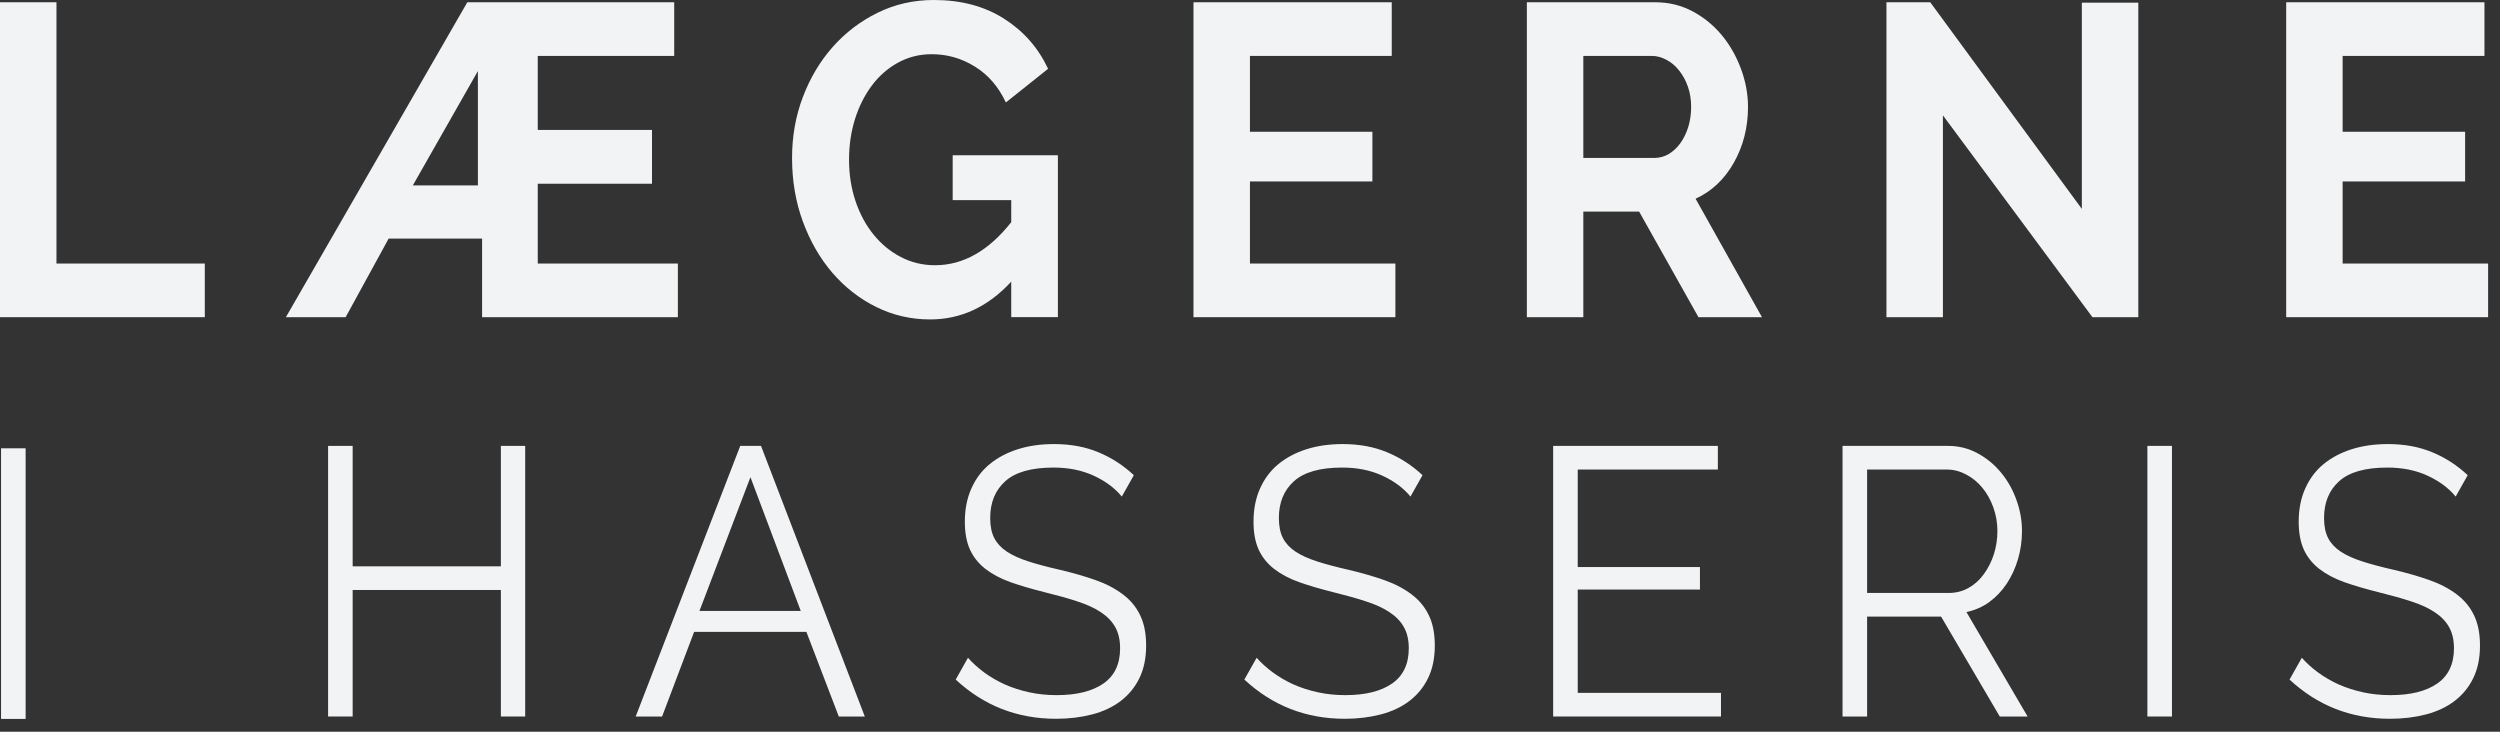
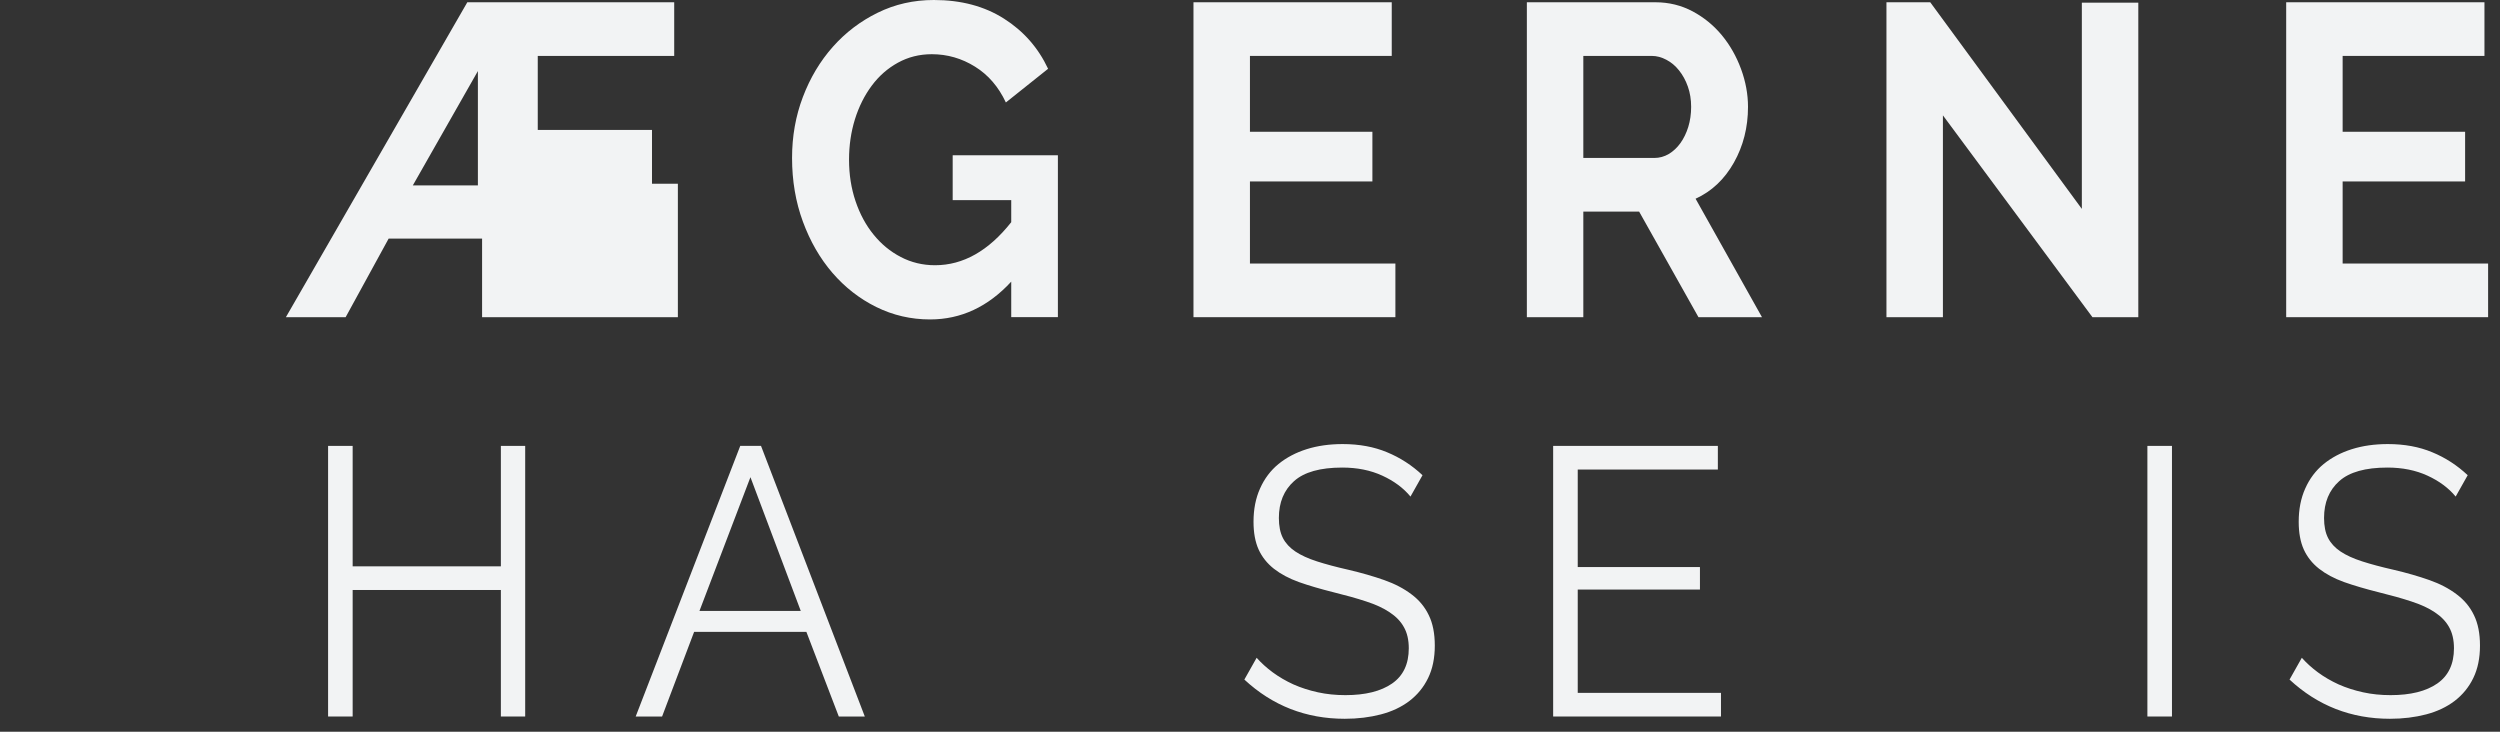
<svg xmlns="http://www.w3.org/2000/svg" width="164" height="48" viewBox="0 0 164 48" fill="none">
  <rect x="0" y="0" width="164" height="48" fill="#333333" stroke="none" />
-   <path d="M0.069 47.161V29.409H1.681V47.161H0.069Z" fill="#F2F3F4" />
  <path d="M34.452 29.251V47.003H32.857V38.703H23.134V47.003H21.523V29.251H23.134V37.152H32.857V29.251H34.452Z" fill="#F2F3F4" />
  <path d="M48.56 29.251H49.923L56.731 47.003H55.025L52.899 41.451H45.534L43.433 47.003H41.701L48.56 29.251ZM52.53 40.077L49.229 31.303L45.885 40.077H52.53Z" fill="#F2F3F4" />
-   <path d="M73.591 32.575C73.128 32.014 72.511 31.554 71.739 31.201C70.972 30.849 70.097 30.672 69.115 30.672C67.668 30.672 66.614 30.969 65.951 31.563C65.287 32.157 64.957 32.963 64.957 33.977C64.957 34.511 65.045 34.95 65.223 35.296C65.398 35.637 65.671 35.932 66.037 36.178C66.408 36.426 66.882 36.642 67.46 36.828C68.037 37.013 68.721 37.197 69.51 37.375C70.384 37.58 71.169 37.807 71.868 38.053C72.571 38.301 73.166 38.615 73.659 38.991C74.157 39.362 74.534 39.817 74.791 40.356C75.053 40.889 75.186 41.553 75.186 42.352C75.186 43.169 75.04 43.879 74.748 44.478C74.457 45.079 74.047 45.58 73.522 45.982C73.001 46.379 72.378 46.674 71.653 46.864C70.927 47.054 70.136 47.152 69.278 47.152C66.734 47.152 64.539 46.295 62.694 44.58L63.499 43.15C63.795 43.484 64.147 43.805 64.554 44.106C64.959 44.404 65.411 44.668 65.909 44.896C66.41 45.118 66.948 45.292 67.521 45.416C68.091 45.541 68.691 45.601 69.321 45.601C70.629 45.601 71.649 45.348 72.382 44.84C73.113 44.334 73.479 43.563 73.479 42.528C73.479 41.978 73.372 41.516 73.162 41.145C72.956 40.769 72.643 40.444 72.228 40.17C71.816 39.891 71.302 39.655 70.684 39.455C70.067 39.251 69.351 39.051 68.541 38.852C67.677 38.636 66.92 38.413 66.269 38.183C65.621 37.949 65.077 37.658 64.631 37.31C64.185 36.958 63.851 36.537 63.628 36.048C63.405 35.553 63.294 34.947 63.294 34.228C63.294 33.411 63.435 32.684 63.722 32.046C64.007 31.403 64.41 30.867 64.931 30.44C65.456 30.013 66.074 29.688 66.783 29.465C67.491 29.242 68.277 29.131 69.141 29.131C70.232 29.131 71.203 29.312 72.056 29.669C72.913 30.022 73.687 30.523 74.38 31.173L73.591 32.575Z" fill="#F2F3F4" />
  <path d="M92.528 32.575C92.065 32.014 91.448 31.554 90.676 31.201C89.909 30.849 89.034 30.672 88.052 30.672C86.606 30.672 85.551 30.969 84.889 31.563C84.224 32.157 83.894 32.963 83.894 33.977C83.894 34.511 83.982 34.95 84.16 35.296C84.335 35.637 84.608 35.932 84.974 36.178C85.345 36.426 85.819 36.642 86.398 36.828C86.974 37.013 87.658 37.197 88.447 37.375C89.321 37.58 90.106 37.807 90.805 38.053C91.508 38.301 92.103 38.615 92.597 38.991C93.094 39.362 93.471 39.817 93.728 40.356C93.99 40.889 94.123 41.553 94.123 42.352C94.123 43.169 93.977 43.879 93.685 44.478C93.394 45.079 92.984 45.58 92.459 45.982C91.938 46.379 91.315 46.674 90.59 46.864C89.864 47.054 89.073 47.152 88.215 47.152C85.671 47.152 83.476 46.295 81.63 44.58L82.436 43.15C82.732 43.484 83.084 43.805 83.491 44.106C83.896 44.404 84.348 44.668 84.846 44.896C85.347 45.118 85.885 45.292 86.458 45.416C87.028 45.541 87.628 45.601 88.258 45.601C89.566 45.601 90.586 45.348 91.319 44.84C92.05 44.334 92.416 43.563 92.416 42.528C92.416 41.978 92.309 41.516 92.099 41.145C91.893 40.769 91.581 40.444 91.165 40.17C90.753 39.891 90.239 39.655 89.621 39.455C89.004 39.251 88.288 39.051 87.478 38.852C86.614 38.636 85.857 38.413 85.206 38.183C84.558 37.949 84.014 37.658 83.568 37.31C83.122 36.958 82.788 36.537 82.565 36.048C82.342 35.553 82.231 34.947 82.231 34.228C82.231 33.411 82.372 32.684 82.659 32.046C82.944 31.403 83.347 30.867 83.868 30.44C84.393 30.013 85.011 29.688 85.72 29.465C86.428 29.242 87.214 29.131 88.078 29.131C89.169 29.131 90.14 29.312 90.993 29.669C91.85 30.022 92.624 30.523 93.317 31.173L92.528 32.575Z" fill="#F2F3F4" />
  <path d="M112.896 45.452V47.003H101.887V29.251H112.691V30.802H103.499V37.199H111.516V38.675H103.499V45.452H112.896Z" fill="#F2F3F4" />
-   <path d="M120.87 47.003V29.251H127.798C128.501 29.251 129.148 29.416 129.744 29.743C130.338 30.066 130.85 30.491 131.279 31.015C131.712 31.542 132.046 32.139 132.282 32.807C132.522 33.471 132.642 34.144 132.642 34.831C132.642 35.481 132.552 36.103 132.376 36.697C132.198 37.287 131.952 37.818 131.639 38.294C131.324 38.765 130.945 39.164 130.499 39.492C130.053 39.814 129.551 40.035 128.998 40.151L133.011 47.003H131.185L127.335 40.448H122.482V47.003H120.87ZM122.482 38.898H127.841C128.314 38.898 128.75 38.786 129.144 38.563C129.538 38.341 129.873 38.039 130.147 37.654C130.426 37.27 130.644 36.837 130.799 36.354C130.953 35.871 131.03 35.365 131.03 34.831C131.03 34.293 130.94 33.78 130.764 33.29C130.587 32.795 130.346 32.366 130.044 31.999C129.746 31.635 129.393 31.345 128.981 31.127C128.574 30.911 128.149 30.802 127.704 30.802H122.482V38.898Z" fill="#F2F3F4" />
  <path d="M140.869 47.003V29.251H142.481V47.003H140.869Z" fill="#F2F3F4" />
  <path d="M161.092 32.575C160.629 32.014 160.012 31.554 159.24 31.201C158.473 30.849 157.598 30.672 156.616 30.672C155.169 30.672 154.115 30.969 153.453 31.563C152.788 32.157 152.458 32.963 152.458 33.977C152.458 34.511 152.546 34.95 152.724 35.296C152.9 35.637 153.172 35.932 153.538 36.178C153.909 36.426 154.383 36.642 154.962 36.828C155.538 37.013 156.222 37.197 157.011 37.375C157.885 37.58 158.67 37.807 159.368 38.053C160.072 38.301 160.667 38.615 161.16 38.991C161.658 39.362 162.035 39.817 162.292 40.356C162.554 40.889 162.687 41.553 162.687 42.352C162.687 43.169 162.541 43.879 162.249 44.478C161.958 45.079 161.548 45.58 161.023 45.982C160.502 46.379 159.879 46.674 159.154 46.864C158.428 47.054 157.637 47.152 156.779 47.152C154.235 47.152 152.04 46.295 150.194 44.58L151 43.15C151.296 43.484 151.648 43.805 152.055 44.106C152.46 44.404 152.912 44.668 153.41 44.896C153.911 45.118 154.449 45.292 155.022 45.416C155.592 45.541 156.192 45.601 156.822 45.601C158.13 45.601 159.15 45.348 159.883 44.84C160.614 44.334 160.98 43.563 160.98 42.528C160.98 41.978 160.873 41.516 160.663 41.145C160.457 40.769 160.144 40.444 159.729 40.17C159.317 39.891 158.803 39.655 158.185 39.455C157.568 39.251 156.852 39.051 156.042 38.852C155.178 38.636 154.421 38.413 153.77 38.183C153.122 37.949 152.578 37.658 152.132 37.31C151.686 36.958 151.352 36.537 151.129 36.048C150.906 35.553 150.795 34.947 150.795 34.228C150.795 33.411 150.936 32.684 151.223 32.046C151.508 31.403 151.911 30.867 152.432 30.44C152.957 30.013 153.575 29.688 154.284 29.465C154.992 29.242 155.778 29.131 156.642 29.131C157.733 29.131 158.704 29.312 159.557 29.669C160.415 30.022 161.188 30.523 161.881 31.173L161.092 32.575Z" fill="#F2F3F4" />
-   <path d="M0 20.807V0.149H3.704V17.288H13.435V20.807H0Z" fill="#F2F3F4" />
-   <path d="M30.656 0.149H44.228V3.668H35.277V8.524H42.771V12.052H35.277V17.288H44.468V20.807H31.625V15.654H25.494L22.674 20.807H18.755L30.656 0.149ZM31.35 12.163V4.661L27.081 12.163H31.35Z" fill="#F2F3F4" />
+   <path d="M30.656 0.149H44.228V3.668H35.277V8.524H42.771V12.052H35.277H44.468V20.807H31.625V15.654H25.494L22.674 20.807H18.755L30.656 0.149ZM31.35 12.163V4.661L27.081 12.163H31.35Z" fill="#F2F3F4" />
  <path d="M66.337 18.476C64.815 20.128 63.04 20.955 61.013 20.955C59.761 20.955 58.582 20.683 57.48 20.138C56.383 19.595 55.425 18.847 54.608 17.9C53.789 16.948 53.144 15.827 52.67 14.539C52.194 13.246 51.959 11.854 51.959 10.361C51.959 8.945 52.194 7.611 52.67 6.36C53.144 5.111 53.798 4.015 54.633 3.073C55.467 2.133 56.447 1.388 57.574 0.836C58.706 0.279 59.934 0 61.261 0C63.049 0 64.584 0.409 65.865 1.226C67.145 2.038 68.107 3.133 68.755 4.512L65.985 6.722C65.505 5.696 64.83 4.911 63.962 4.373C63.092 3.83 62.146 3.556 61.124 3.556C60.318 3.556 59.576 3.742 58.903 4.113C58.235 4.48 57.662 4.981 57.189 5.617C56.713 6.255 56.344 6.991 56.083 7.827C55.825 8.662 55.697 9.544 55.697 10.473C55.697 11.445 55.838 12.355 56.125 13.202C56.41 14.045 56.805 14.776 57.309 15.393C57.81 16.013 58.406 16.503 59.092 16.86C59.782 17.22 60.532 17.399 61.338 17.399C63.184 17.399 64.849 16.459 66.337 14.576V13.128H62.496V10.185H69.398V20.806H66.337V18.476Z" fill="#F2F3F4" />
  <path d="M91.538 17.288V20.807H78.292V0.149H91.298V3.668H81.996V8.644H90.029V11.903H81.996V17.288H91.538Z" fill="#F2F3F4" />
  <path d="M100.162 20.807V0.149H108.598C109.477 0.149 110.289 0.349 111.033 0.743C111.775 1.14 112.416 1.663 112.954 2.312C113.49 2.962 113.91 3.703 114.214 4.531C114.516 5.355 114.669 6.182 114.669 7.01C114.669 8.354 114.36 9.573 113.743 10.668C113.125 11.764 112.287 12.553 111.23 13.036L115.586 20.807H111.419L107.527 13.881H103.866V20.807H100.162ZM103.866 10.362H108.521C108.858 10.362 109.175 10.276 109.473 10.102C109.769 9.923 110.024 9.684 110.236 9.387C110.452 9.085 110.624 8.733 110.75 8.329C110.875 7.92 110.939 7.481 110.939 7.01C110.939 6.527 110.866 6.086 110.725 5.683C110.581 5.274 110.386 4.919 110.142 4.615C109.902 4.313 109.623 4.081 109.31 3.919C108.995 3.751 108.678 3.668 108.358 3.668H103.866V10.362Z" fill="#F2F3F4" />
  <path d="M127.455 7.567V20.807H123.751V0.149H126.624L136.569 13.704V0.177H140.273V20.807H137.264L127.455 7.567Z" fill="#F2F3F4" />
  <path d="M163.22 17.288V20.807H149.974V0.149H162.98V3.668H153.677V8.644H161.711V11.903H153.677V17.288H163.22Z" fill="#F2F3F4" />
</svg>